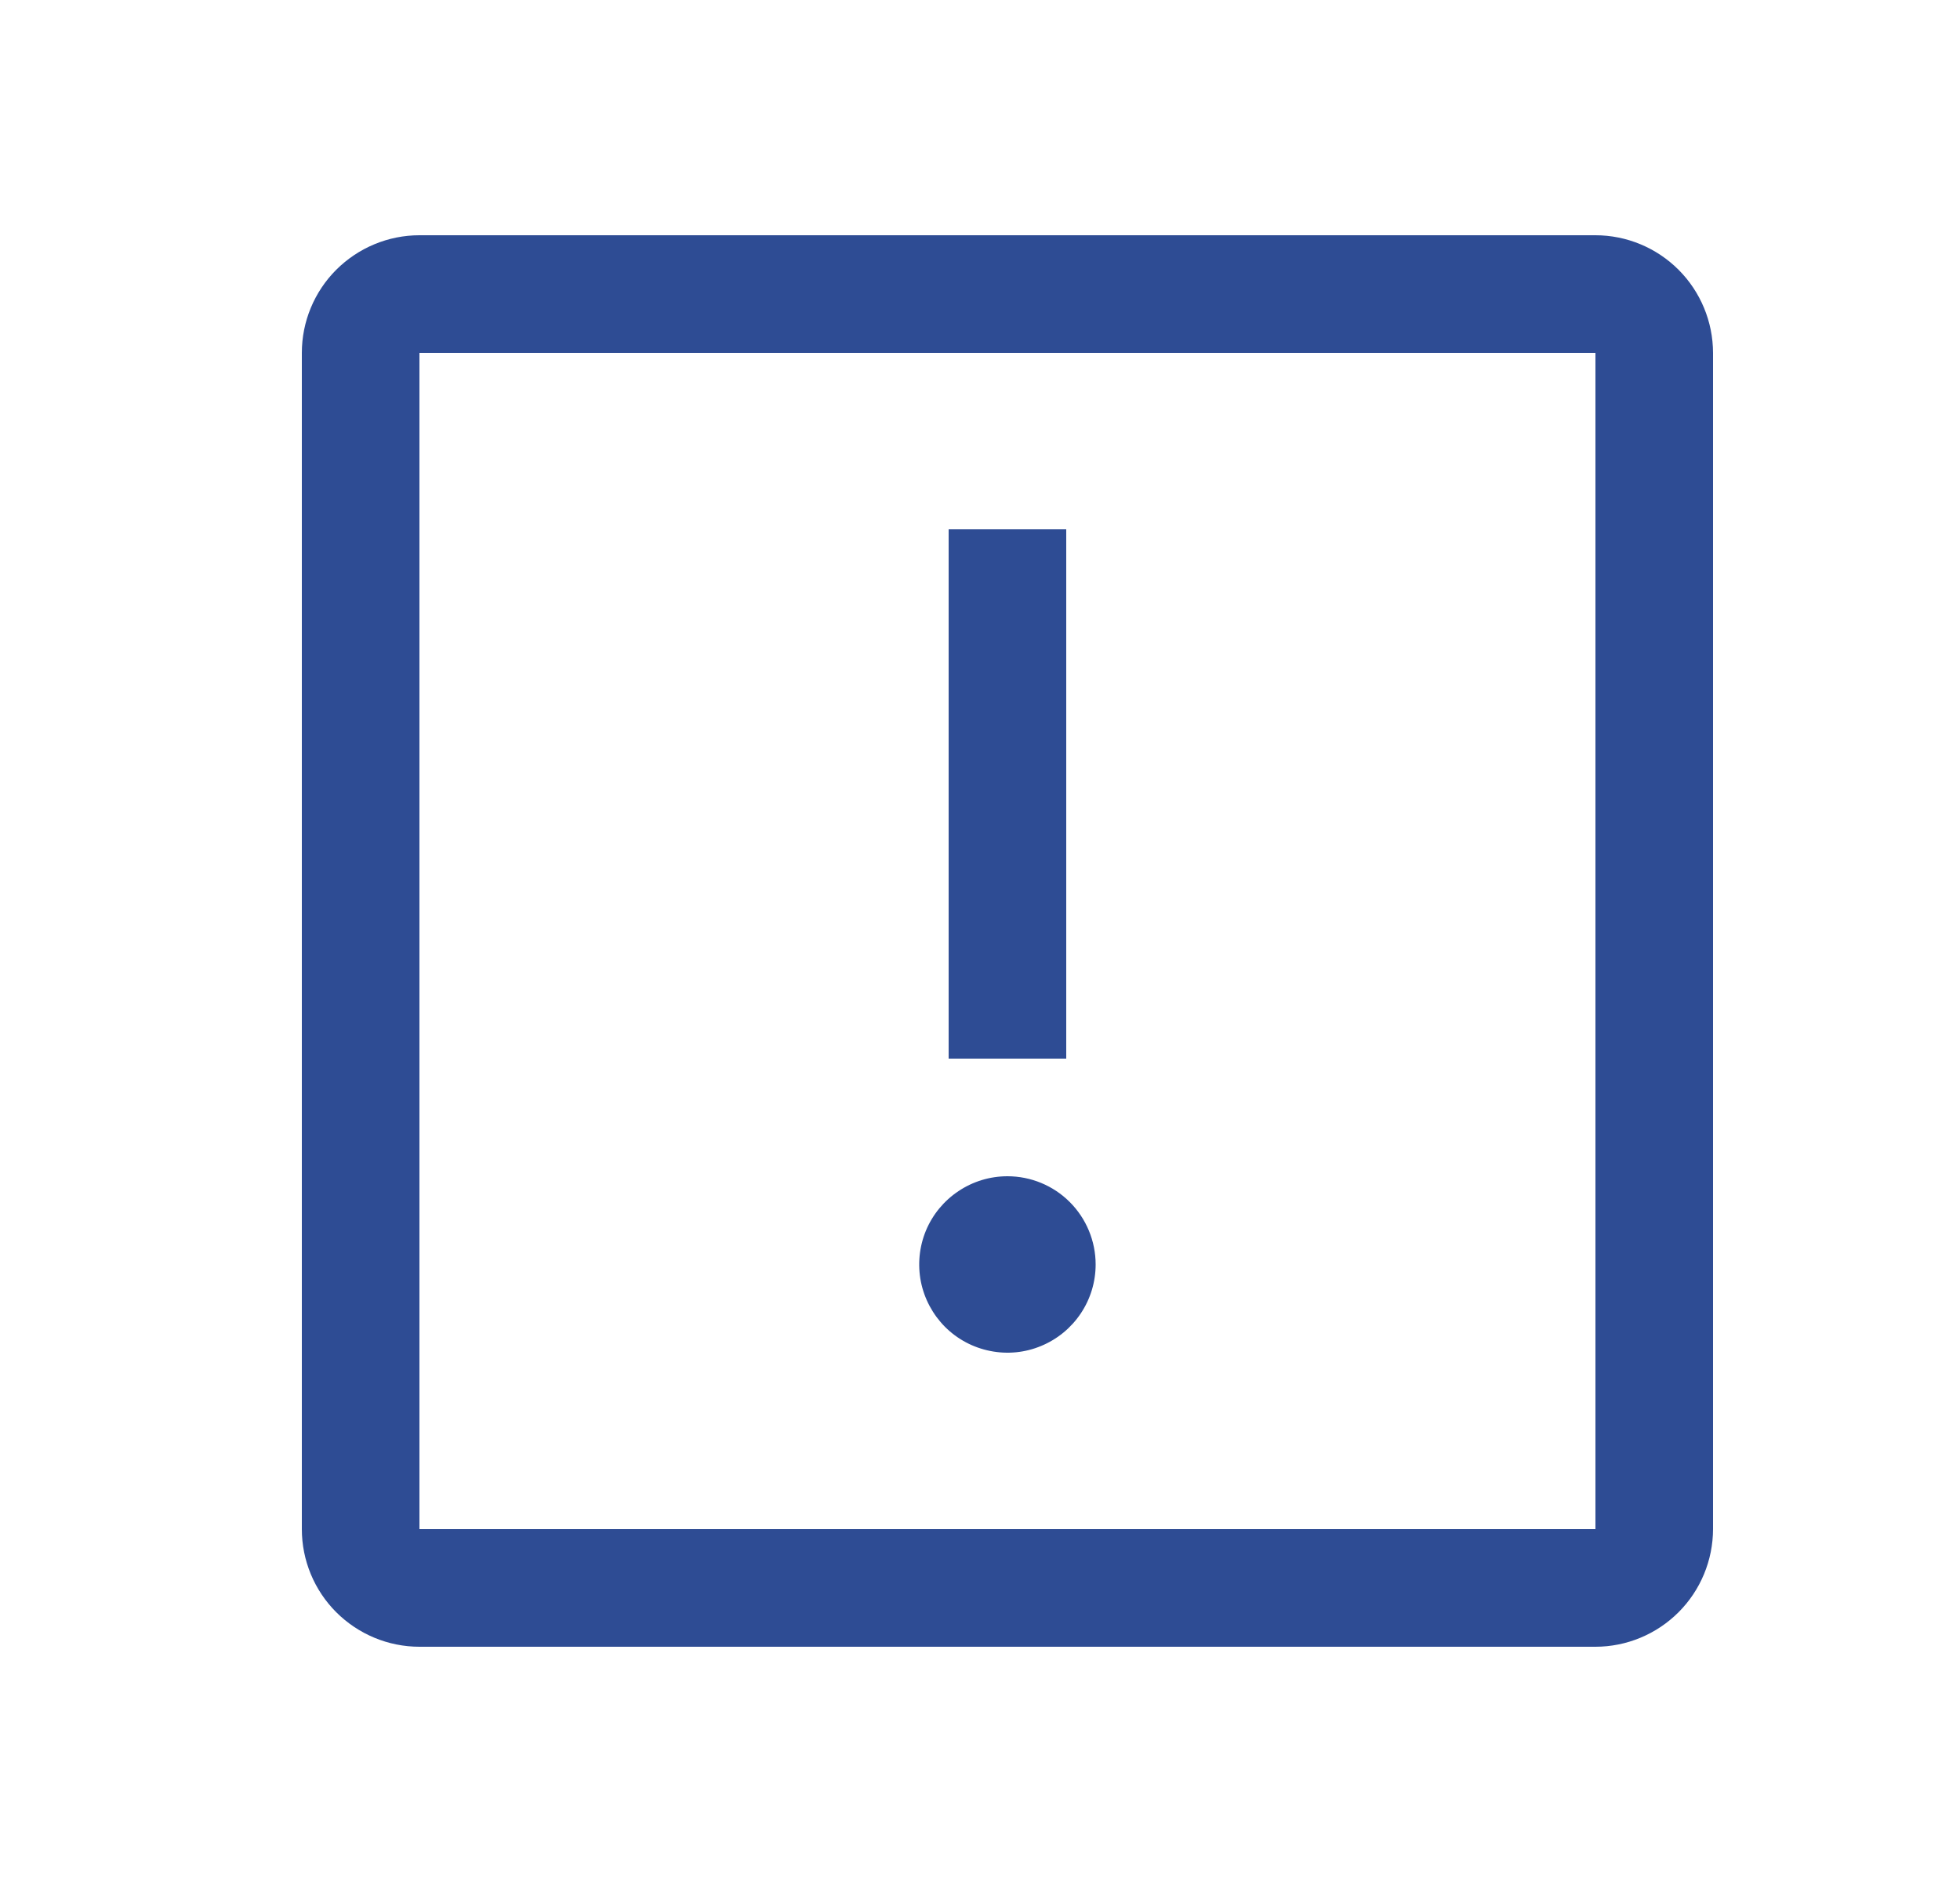
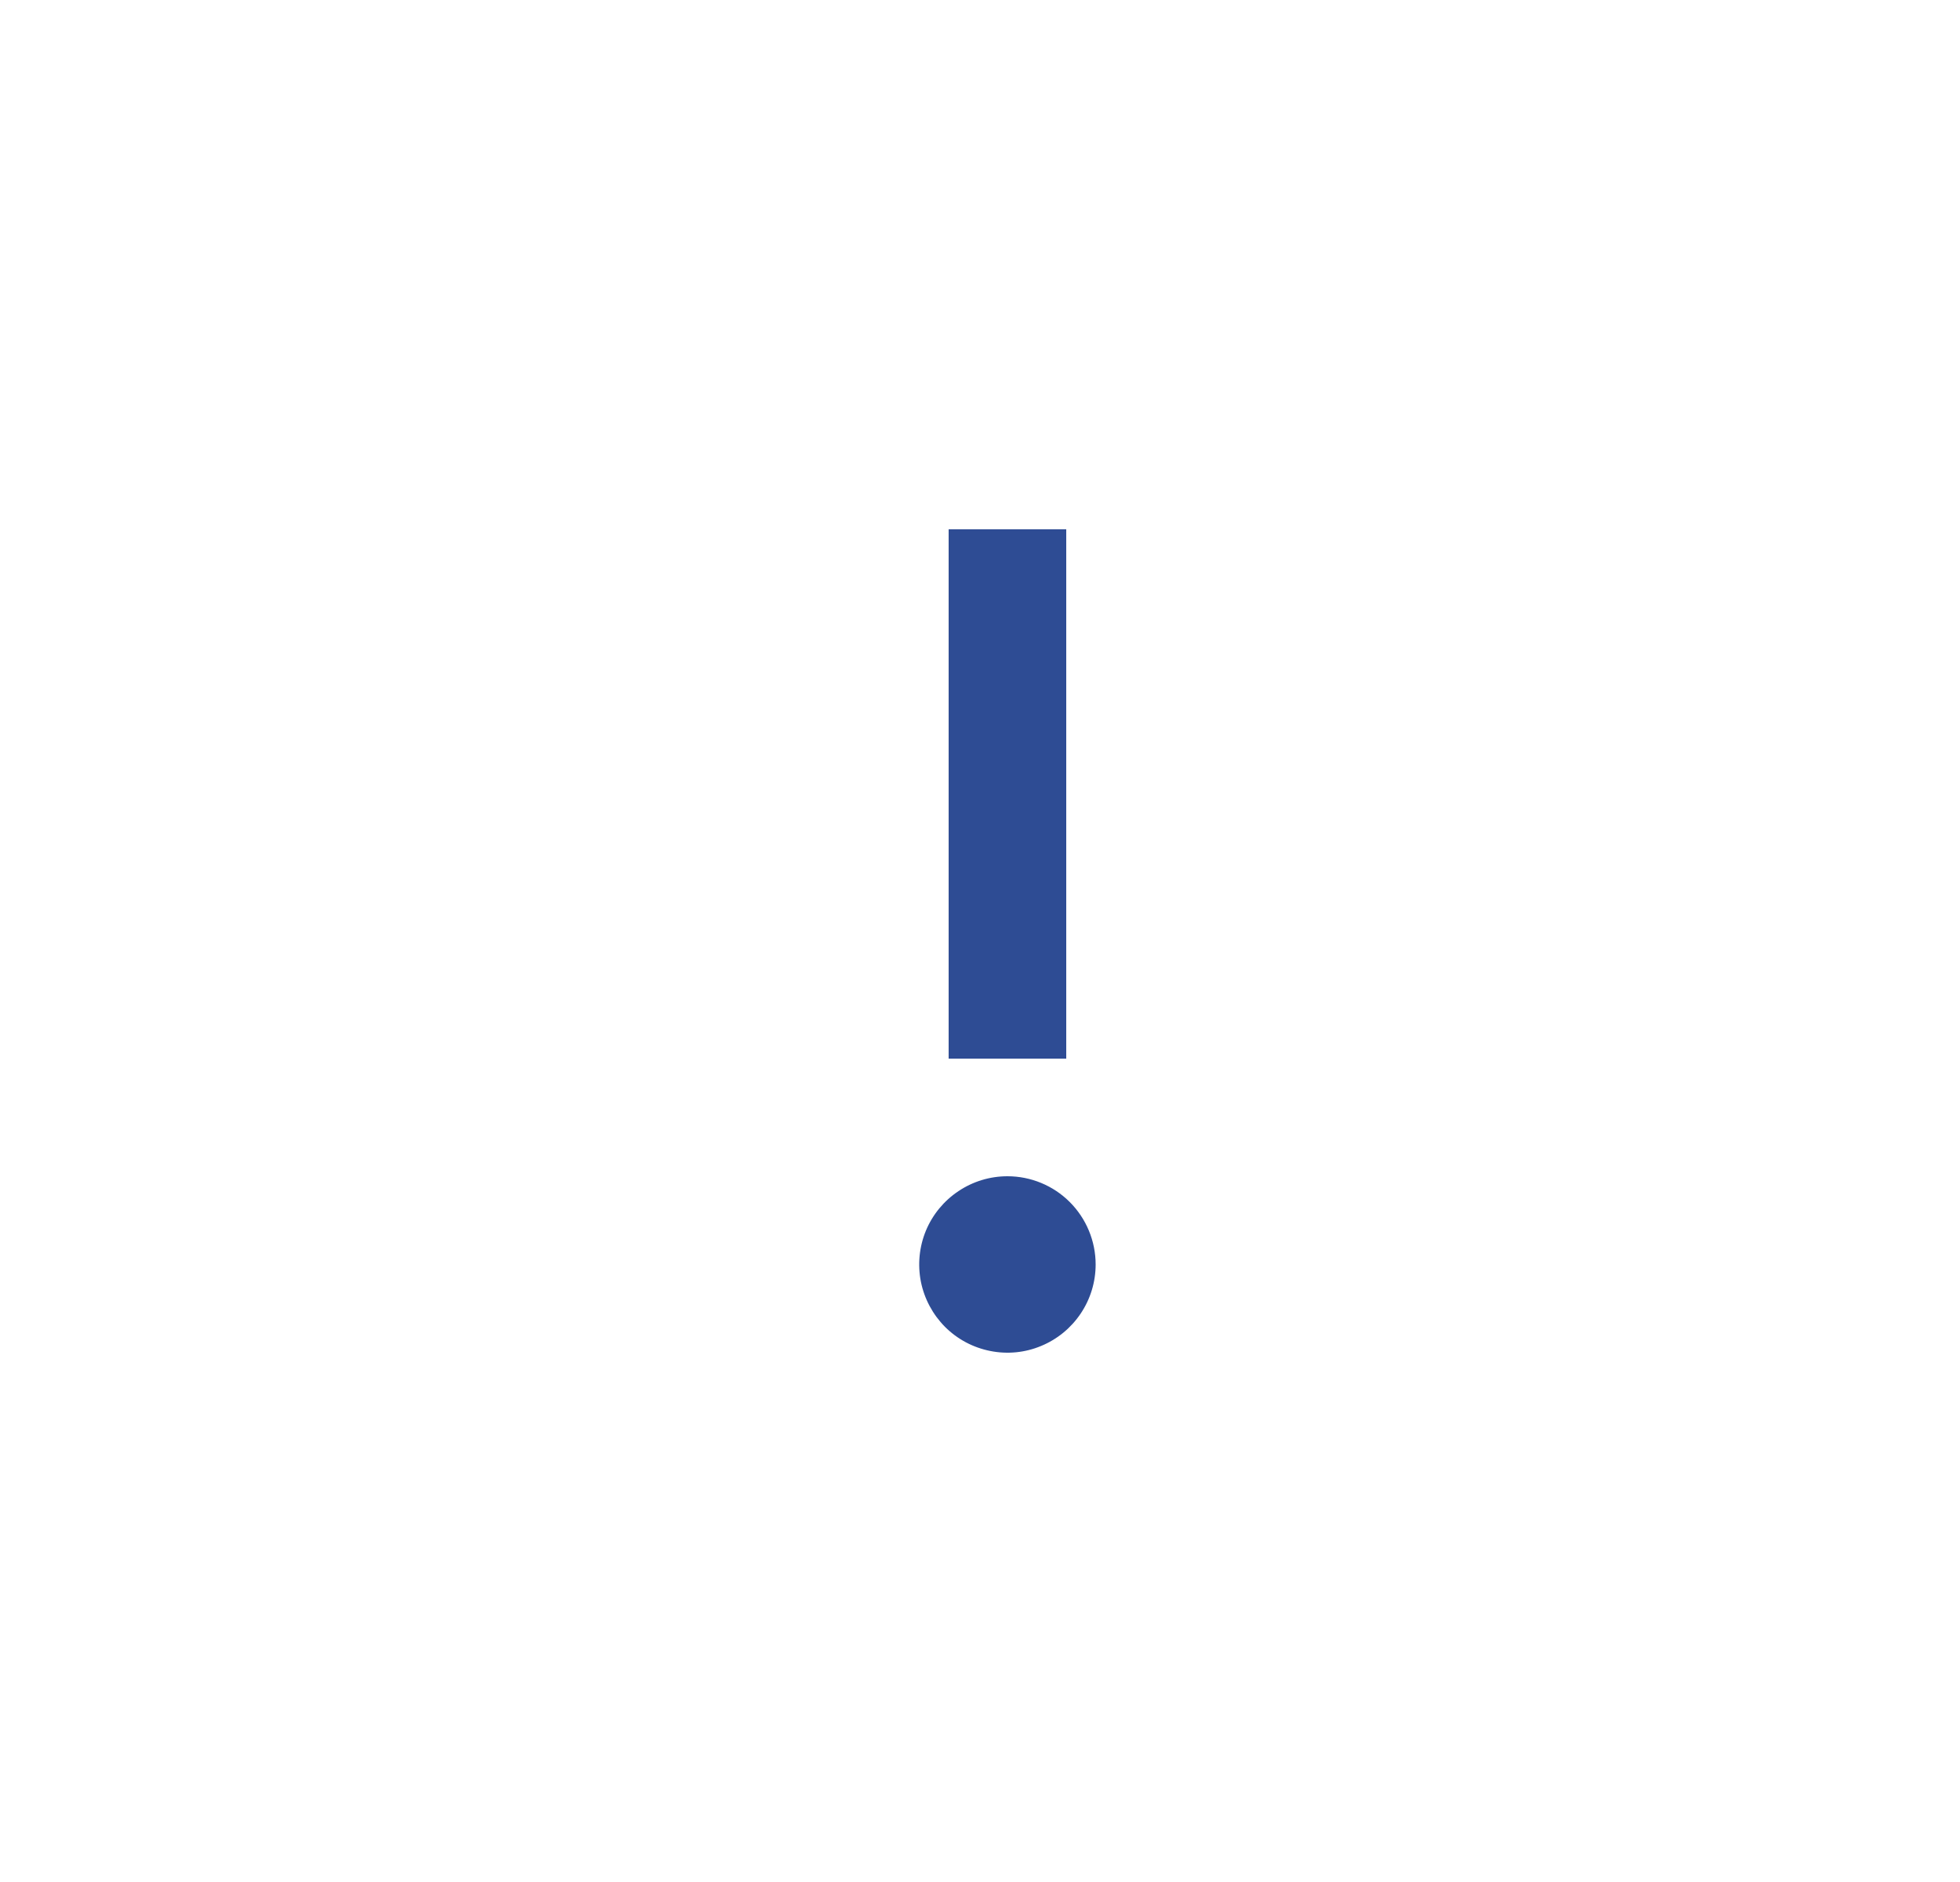
<svg xmlns="http://www.w3.org/2000/svg" width="25" height="24" viewBox="0 0 25 24" fill="none">
  <path d="M12.85 15C12.627 15 12.41 15.066 12.225 15.19C12.04 15.313 11.895 15.489 11.81 15.694C11.725 15.9 11.703 16.126 11.746 16.345C11.79 16.563 11.897 16.763 12.054 16.921C12.211 17.078 12.412 17.185 12.63 17.228C12.848 17.272 13.075 17.25 13.28 17.164C13.486 17.079 13.661 16.935 13.785 16.75C13.909 16.565 13.975 16.348 13.975 16.125C13.975 15.827 13.856 15.54 13.645 15.329C13.434 15.118 13.148 15 12.85 15ZM12.1 6.75H13.6V13.5H12.1V6.75Z" fill="#2E4C94" />
-   <path d="M20.35 21H5.35C4.952 21 4.571 20.841 4.289 20.56C4.008 20.279 3.85 19.898 3.85 19.5V4.5C3.85 4.102 4.008 3.721 4.289 3.44C4.571 3.159 4.952 3 5.35 3H20.35C20.747 3 21.129 3.159 21.41 3.44C21.691 3.721 21.849 4.102 21.85 4.5V19.5C21.849 19.898 21.691 20.279 21.41 20.56C21.129 20.841 20.747 21 20.35 21ZM5.35 4.5V19.5H20.35L20.35 4.5H5.35Z" fill="#2E4C94" />
</svg>